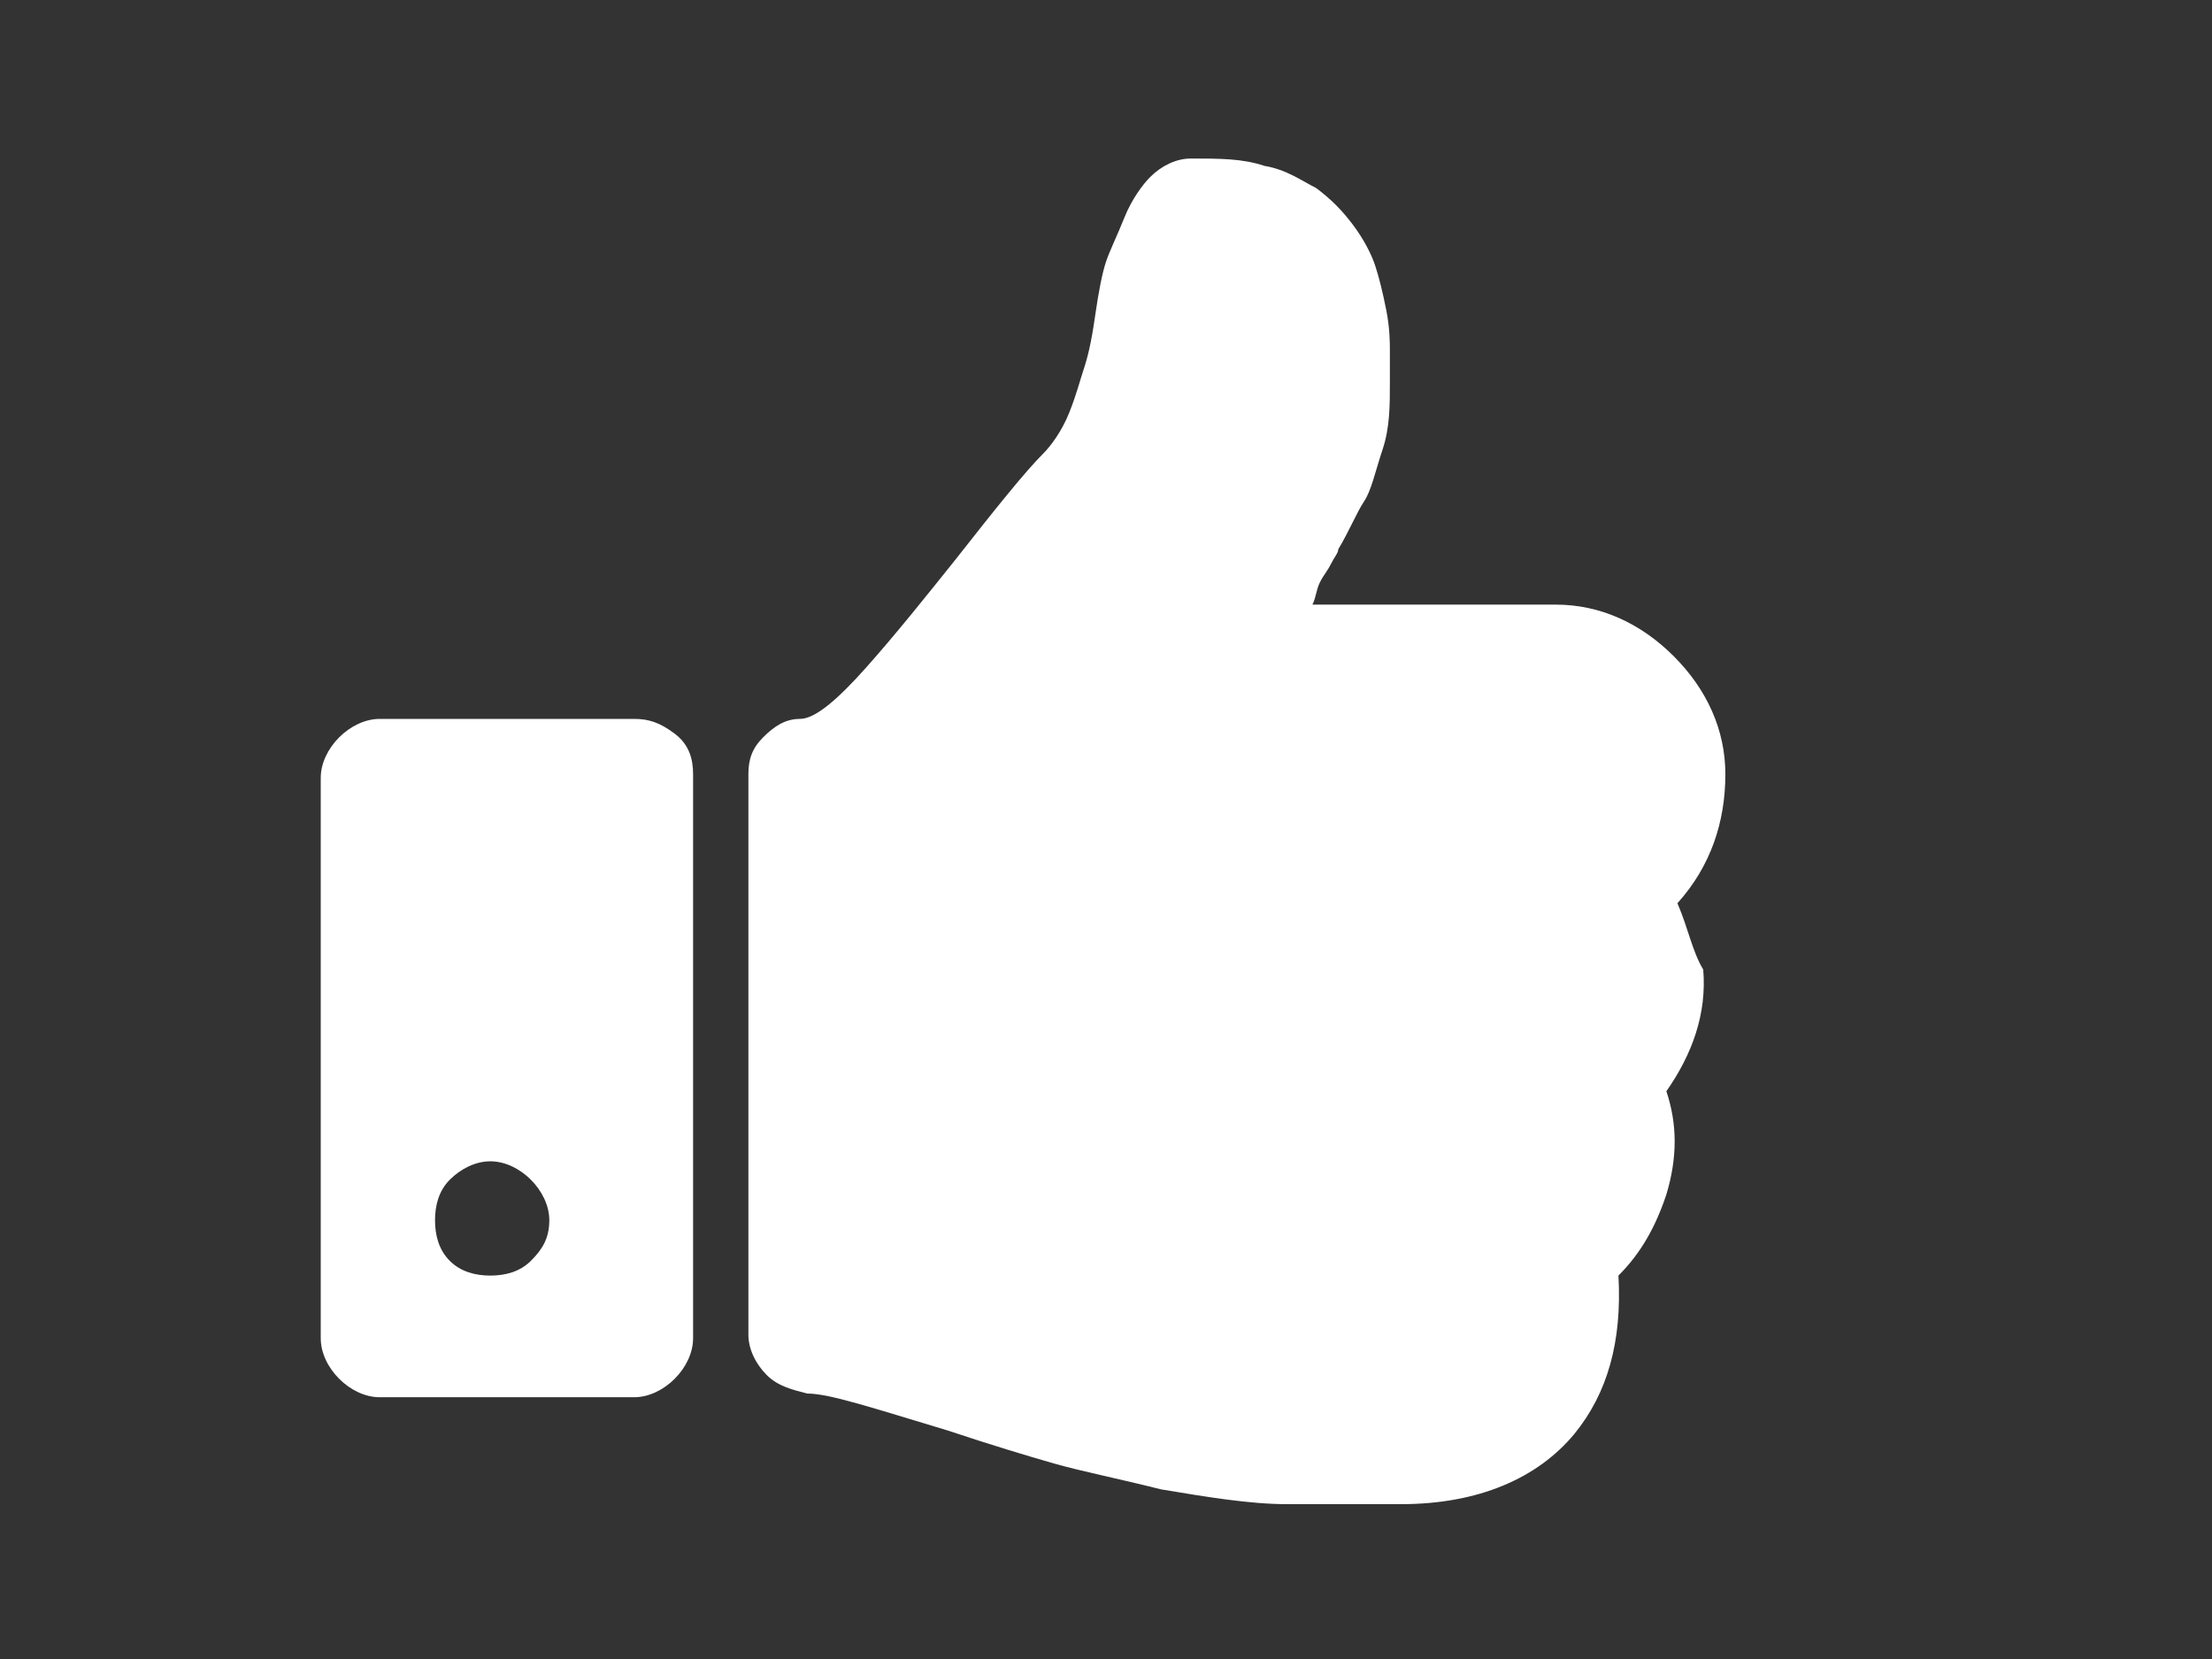
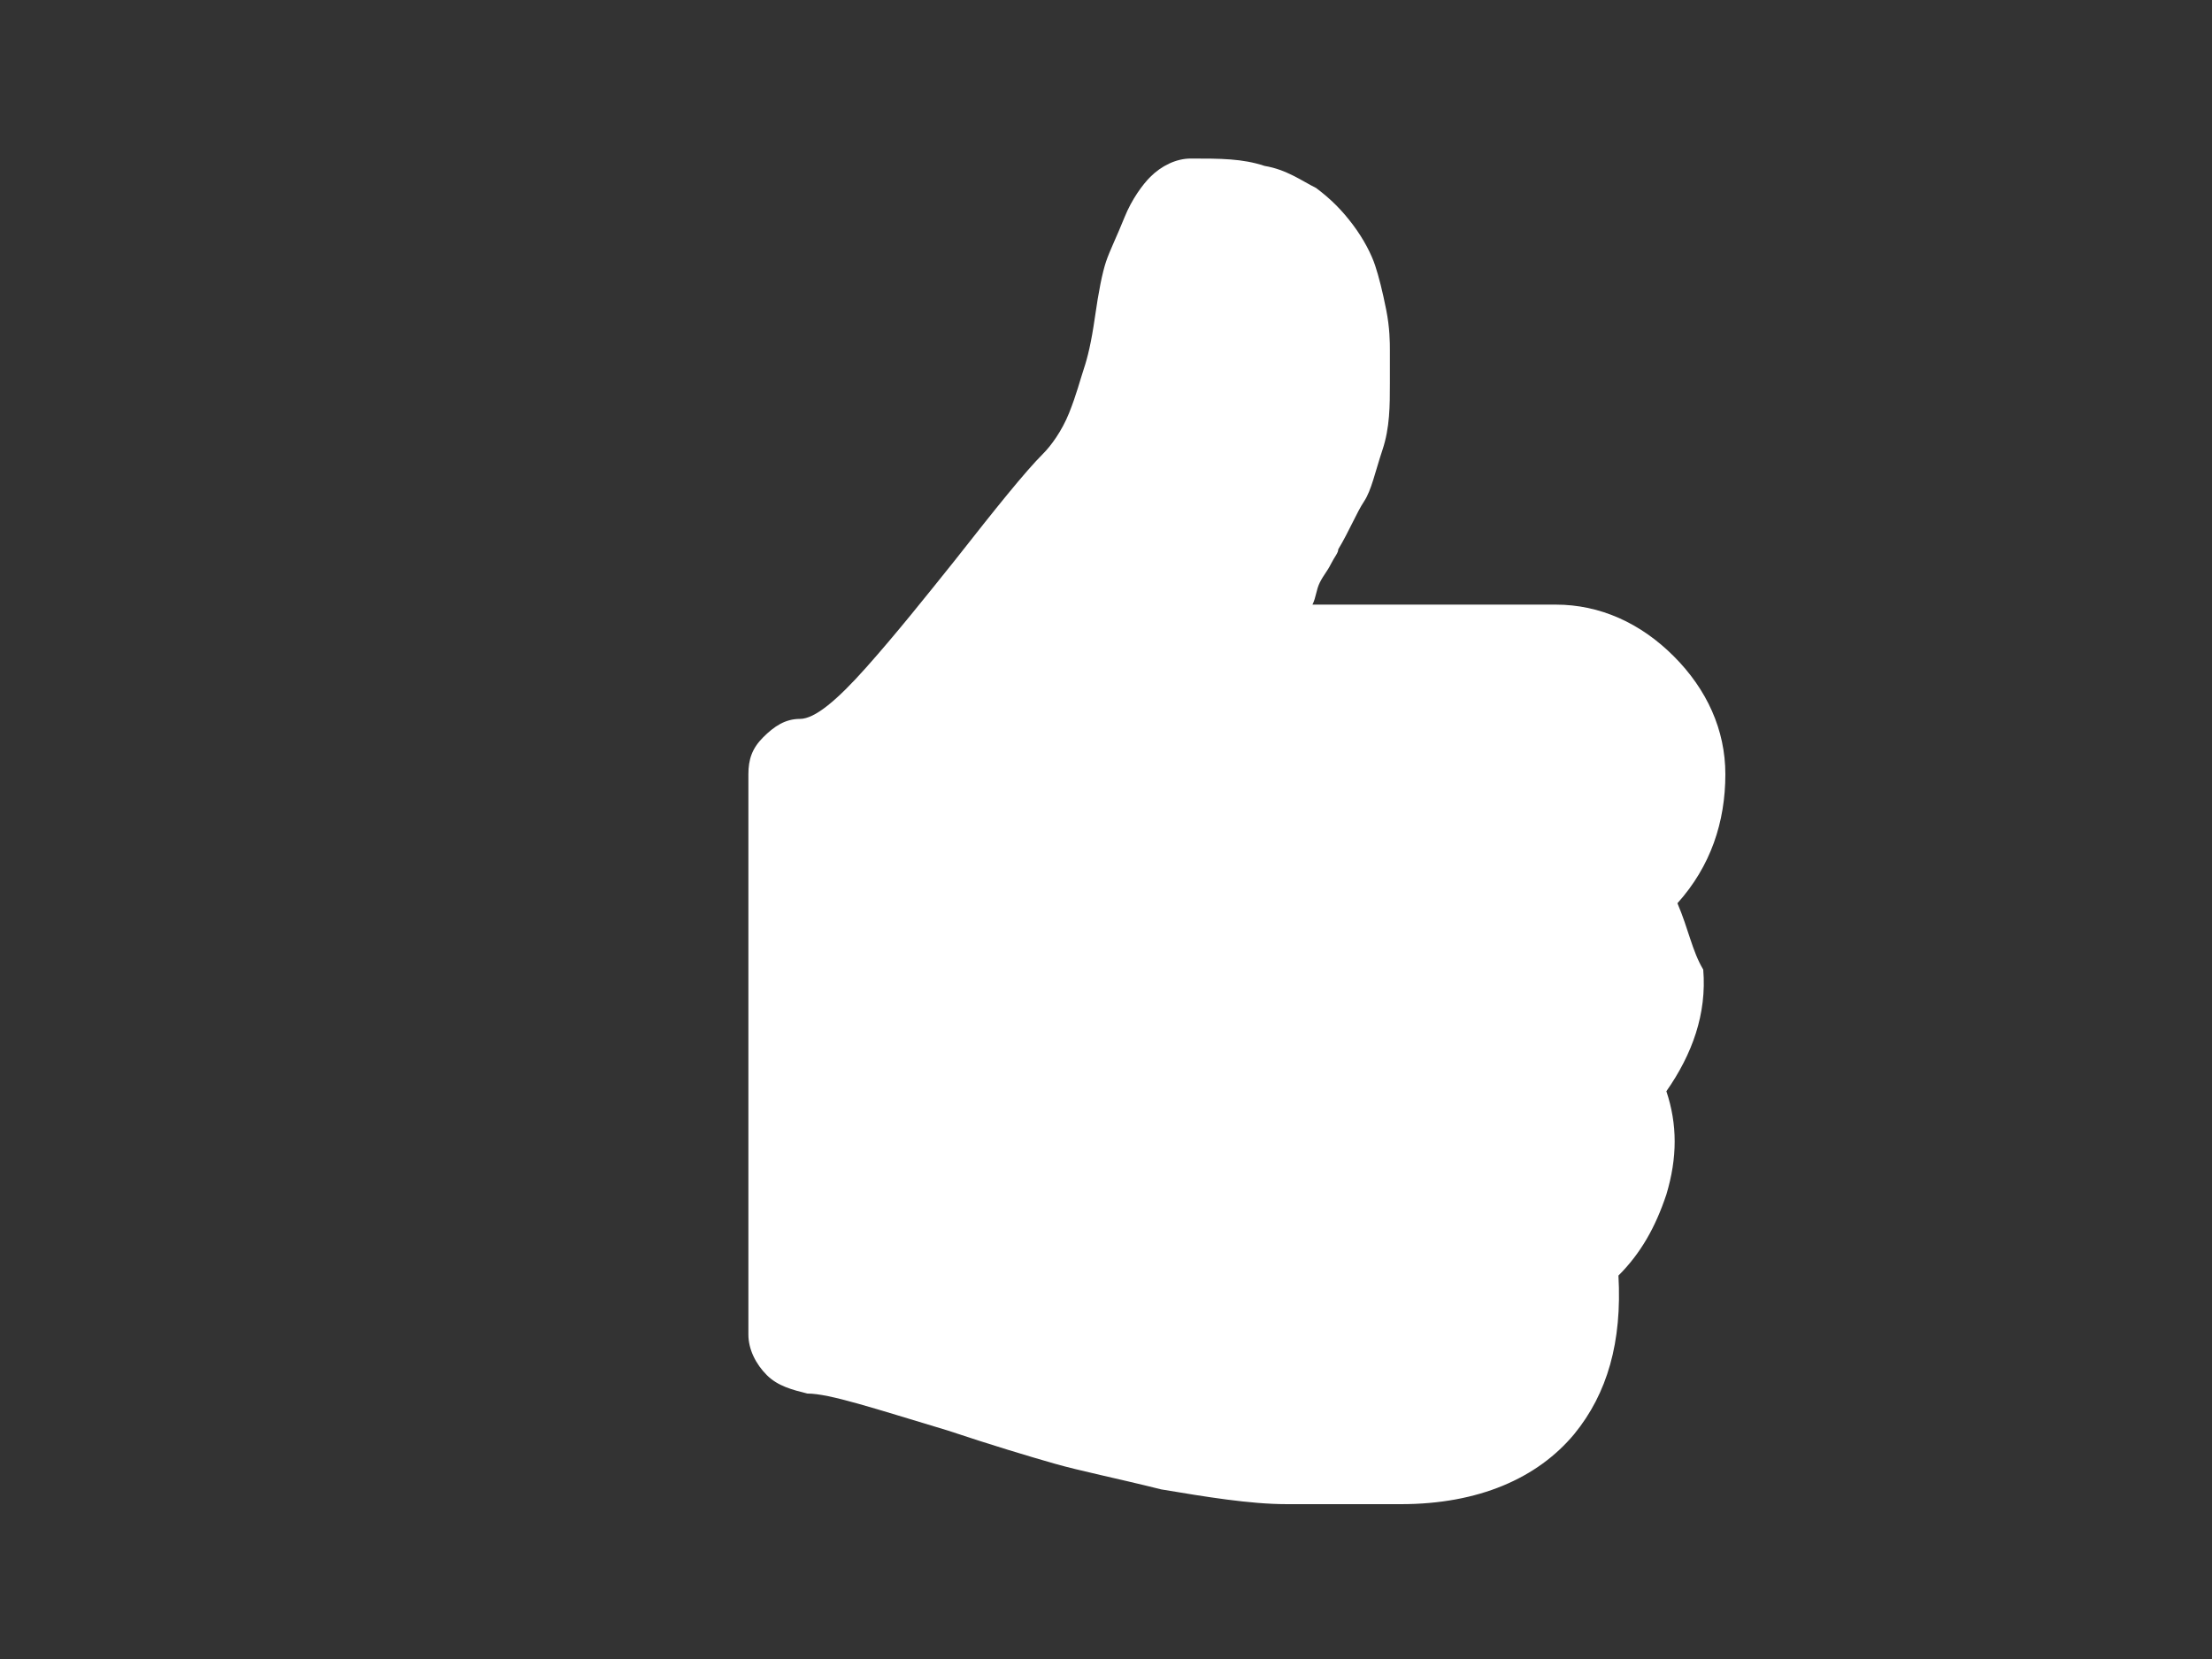
<svg xmlns="http://www.w3.org/2000/svg" version="1.1" id="Calque_1" x="0px" y="0px" viewBox="0 0 60 45" style="enable-background:new 0 0 60 45;" xml:space="preserve">
  <rect x="0" y="0" width="60" height="45" fill="#333333" stroke="none" />
  <style type="text/css">
	.st0{fill:#FFFFFF;}
</style>
  <g>
    <path class="st0" d="M45.5,24.5c0.9-1,1.3-2.2,1.3-3.5c0-1.2-0.5-2.3-1.4-3.2c-0.9-0.9-2-1.4-3.2-1.4h-6.6c0.1-0.2,0.1-0.4,0.2-0.6   c0.1-0.2,0.2-0.3,0.3-0.5s0.2-0.3,0.2-0.4c0.3-0.5,0.5-1,0.7-1.3s0.3-0.8,0.5-1.4c0.2-0.6,0.2-1.2,0.2-1.8c0-0.4,0-0.7,0-0.9   s0-0.6-0.1-1.1s-0.2-0.9-0.3-1.2c-0.1-0.3-0.3-0.7-0.6-1.1s-0.6-0.7-1-1c-0.4-0.2-0.8-0.5-1.4-0.6c-0.6-0.2-1.2-0.2-2-0.2   c-0.4,0-0.8,0.2-1.1,0.5C31,5,30.7,5.4,30.5,5.9S30.1,6.8,30,7.1s-0.2,0.8-0.3,1.5c-0.1,0.7-0.2,1.1-0.3,1.4   c-0.1,0.3-0.2,0.7-0.4,1.2c-0.2,0.5-0.5,0.9-0.7,1.1c-0.5,0.5-1.3,1.5-2.4,2.9c-0.8,1-1.6,2-2.4,2.9s-1.4,1.4-1.8,1.4   s-0.7,0.2-1,0.5s-0.4,0.6-0.4,1v15.2c0,0.4,0.2,0.8,0.5,1.1s0.7,0.4,1.1,0.5c0.6,0,1.8,0.4,3.8,1c1.2,0.4,2.2,0.7,2.9,0.9   c0.7,0.2,1.7,0.4,2.9,0.7c1.2,0.2,2.4,0.4,3.4,0.4H38c2.1,0,3.7-0.7,4.7-1.9c0.9-1.1,1.3-2.5,1.2-4.3c0.6-0.6,1-1.3,1.3-2.2   c0.3-1,0.3-1.9,0-2.8c0.7-1,1.1-2.1,1-3.3C45.9,25.8,45.8,25.2,45.5,24.5L45.5,24.5z" />
-     <path class="st0" d="M17.2,19.5h-6.9c-0.4,0-0.8,0.2-1.1,0.5s-0.5,0.7-0.5,1.1v15.2c0,0.4,0.2,0.8,0.5,1.1s0.7,0.5,1.1,0.5h6.9   c0.4,0,0.8-0.2,1.1-0.5c0.3-0.3,0.5-0.7,0.5-1.1V21c0-0.4-0.1-0.8-0.5-1.1C17.9,19.6,17.6,19.5,17.2,19.5L17.2,19.5z M14.4,34.2   c-0.3,0.3-0.7,0.4-1.1,0.4c-0.4,0-0.8-0.1-1.1-0.4c-0.3-0.3-0.4-0.7-0.4-1.1c0-0.4,0.1-0.8,0.4-1.1c0.3-0.3,0.7-0.5,1.1-0.5   c0.4,0,0.8,0.2,1.1,0.5s0.5,0.7,0.5,1.1C14.9,33.6,14.7,33.9,14.4,34.2L14.4,34.2z" />
  </g>
</svg>